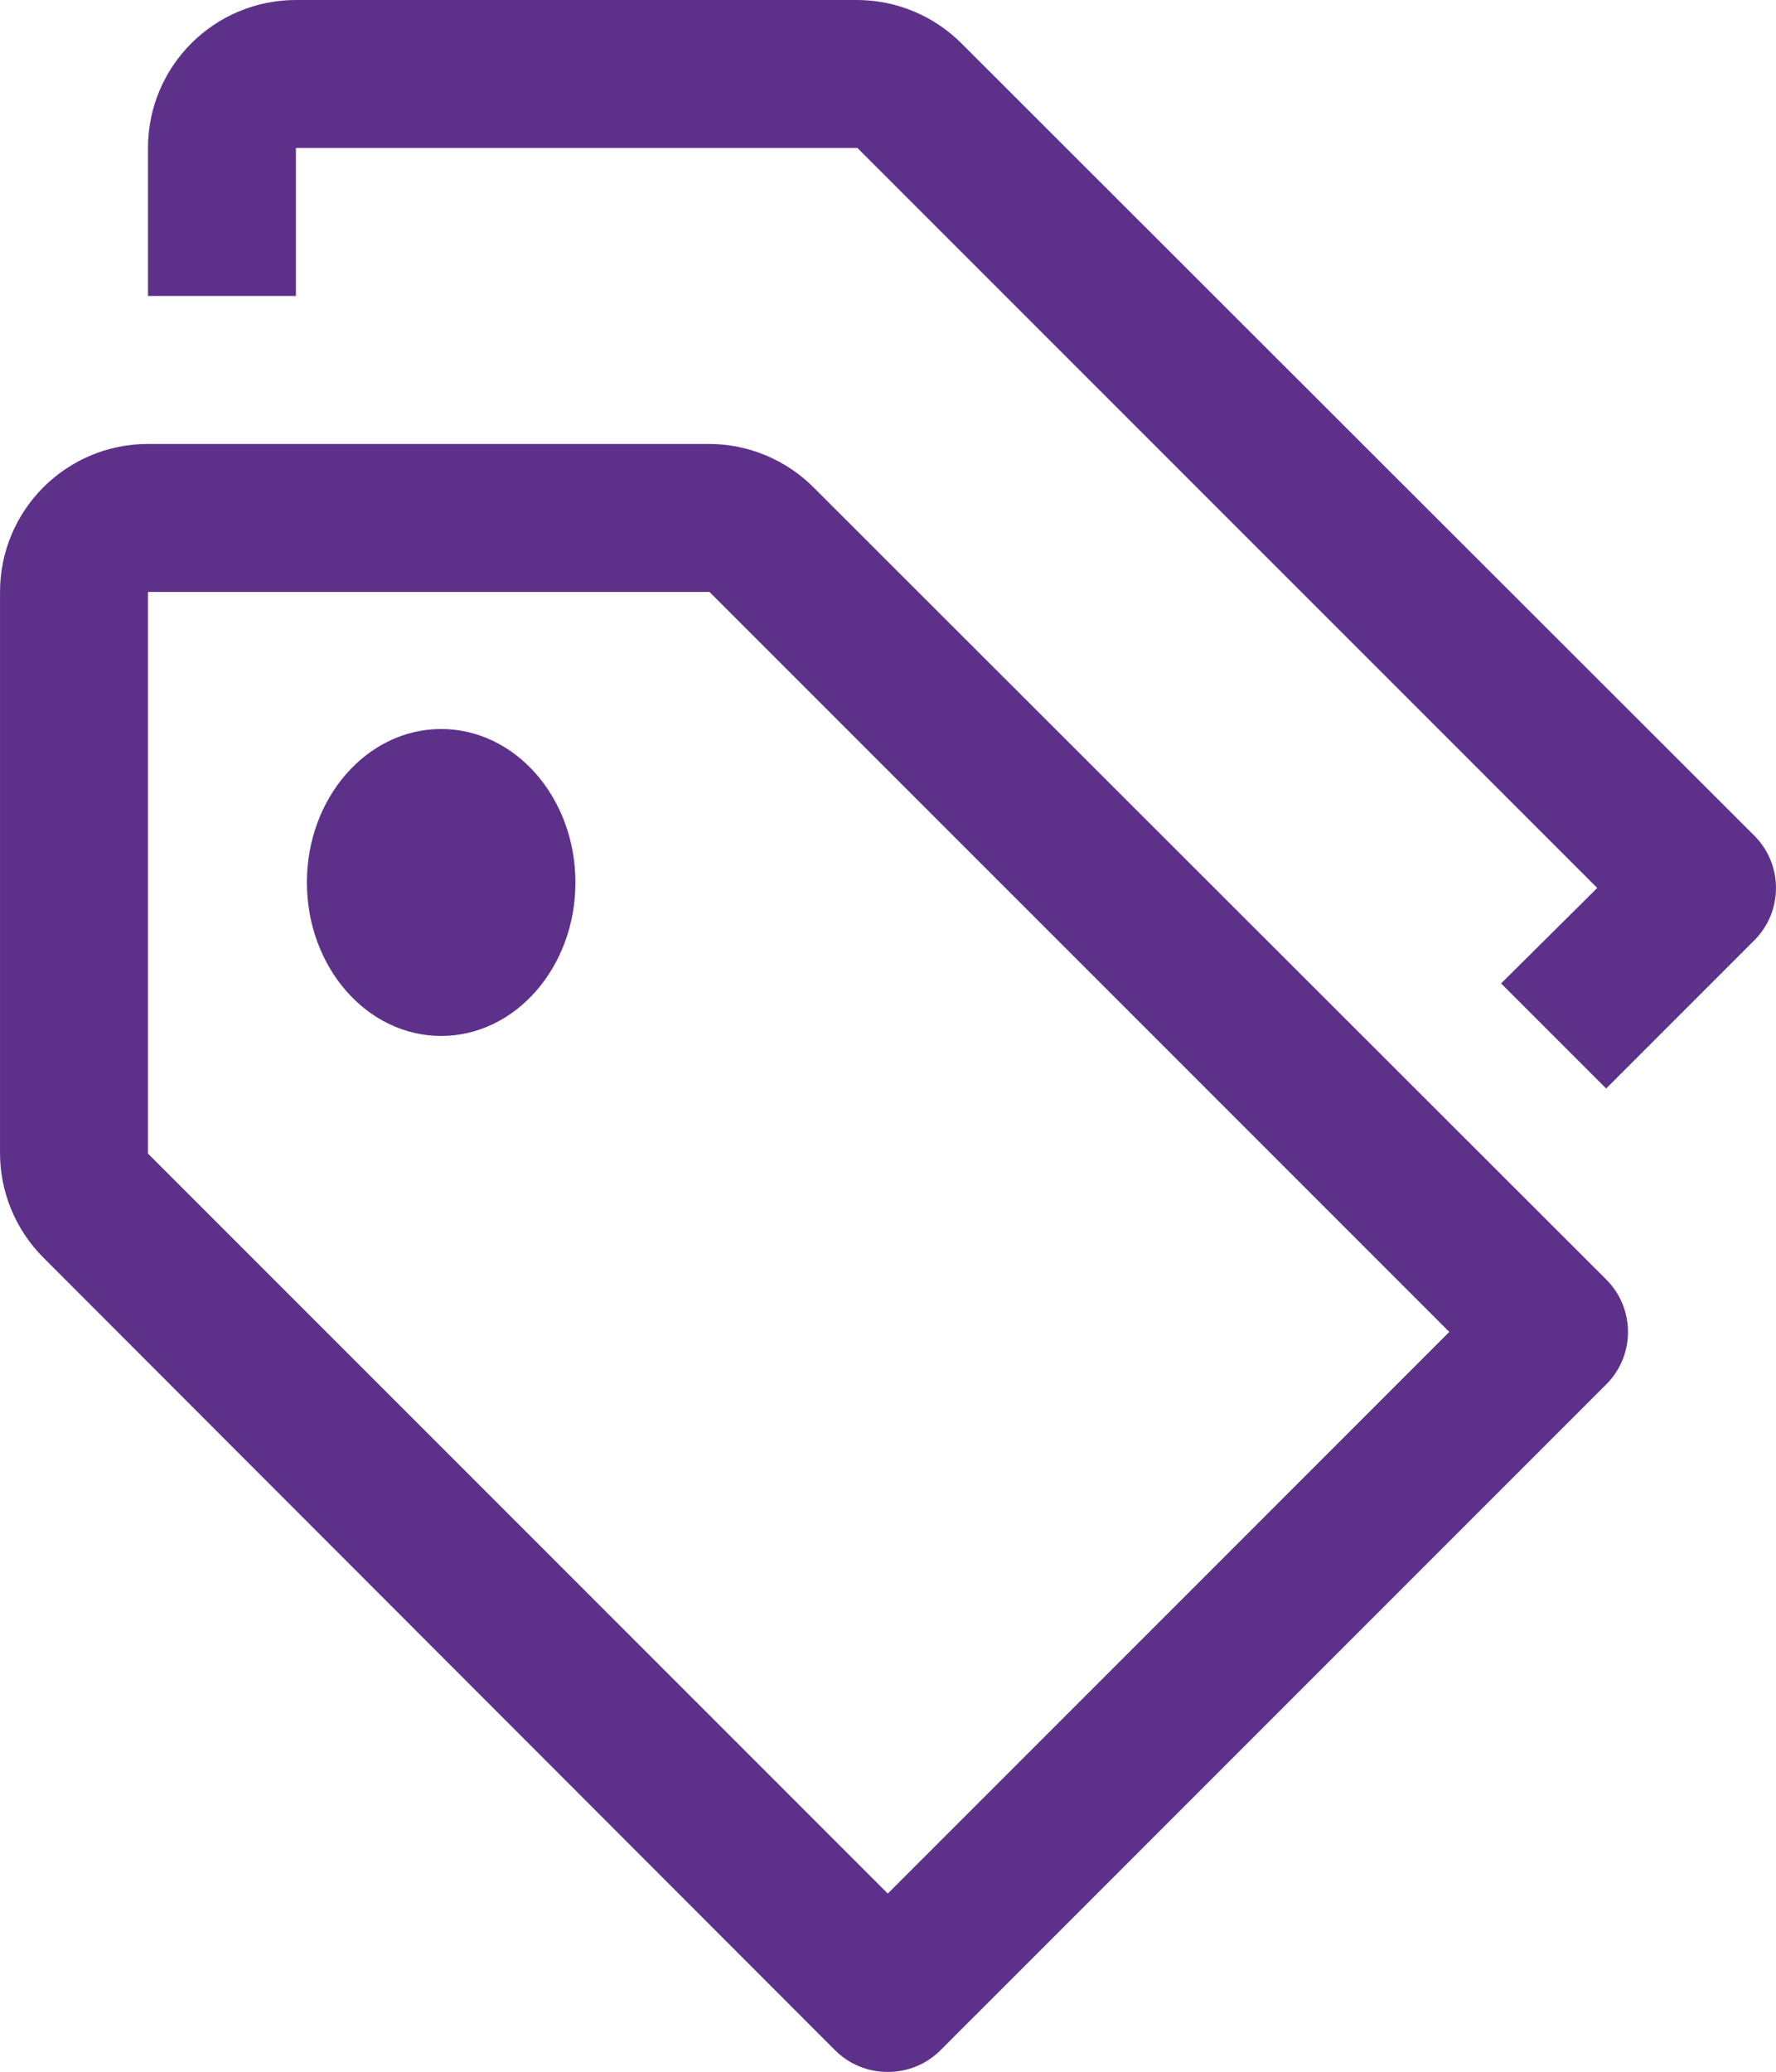
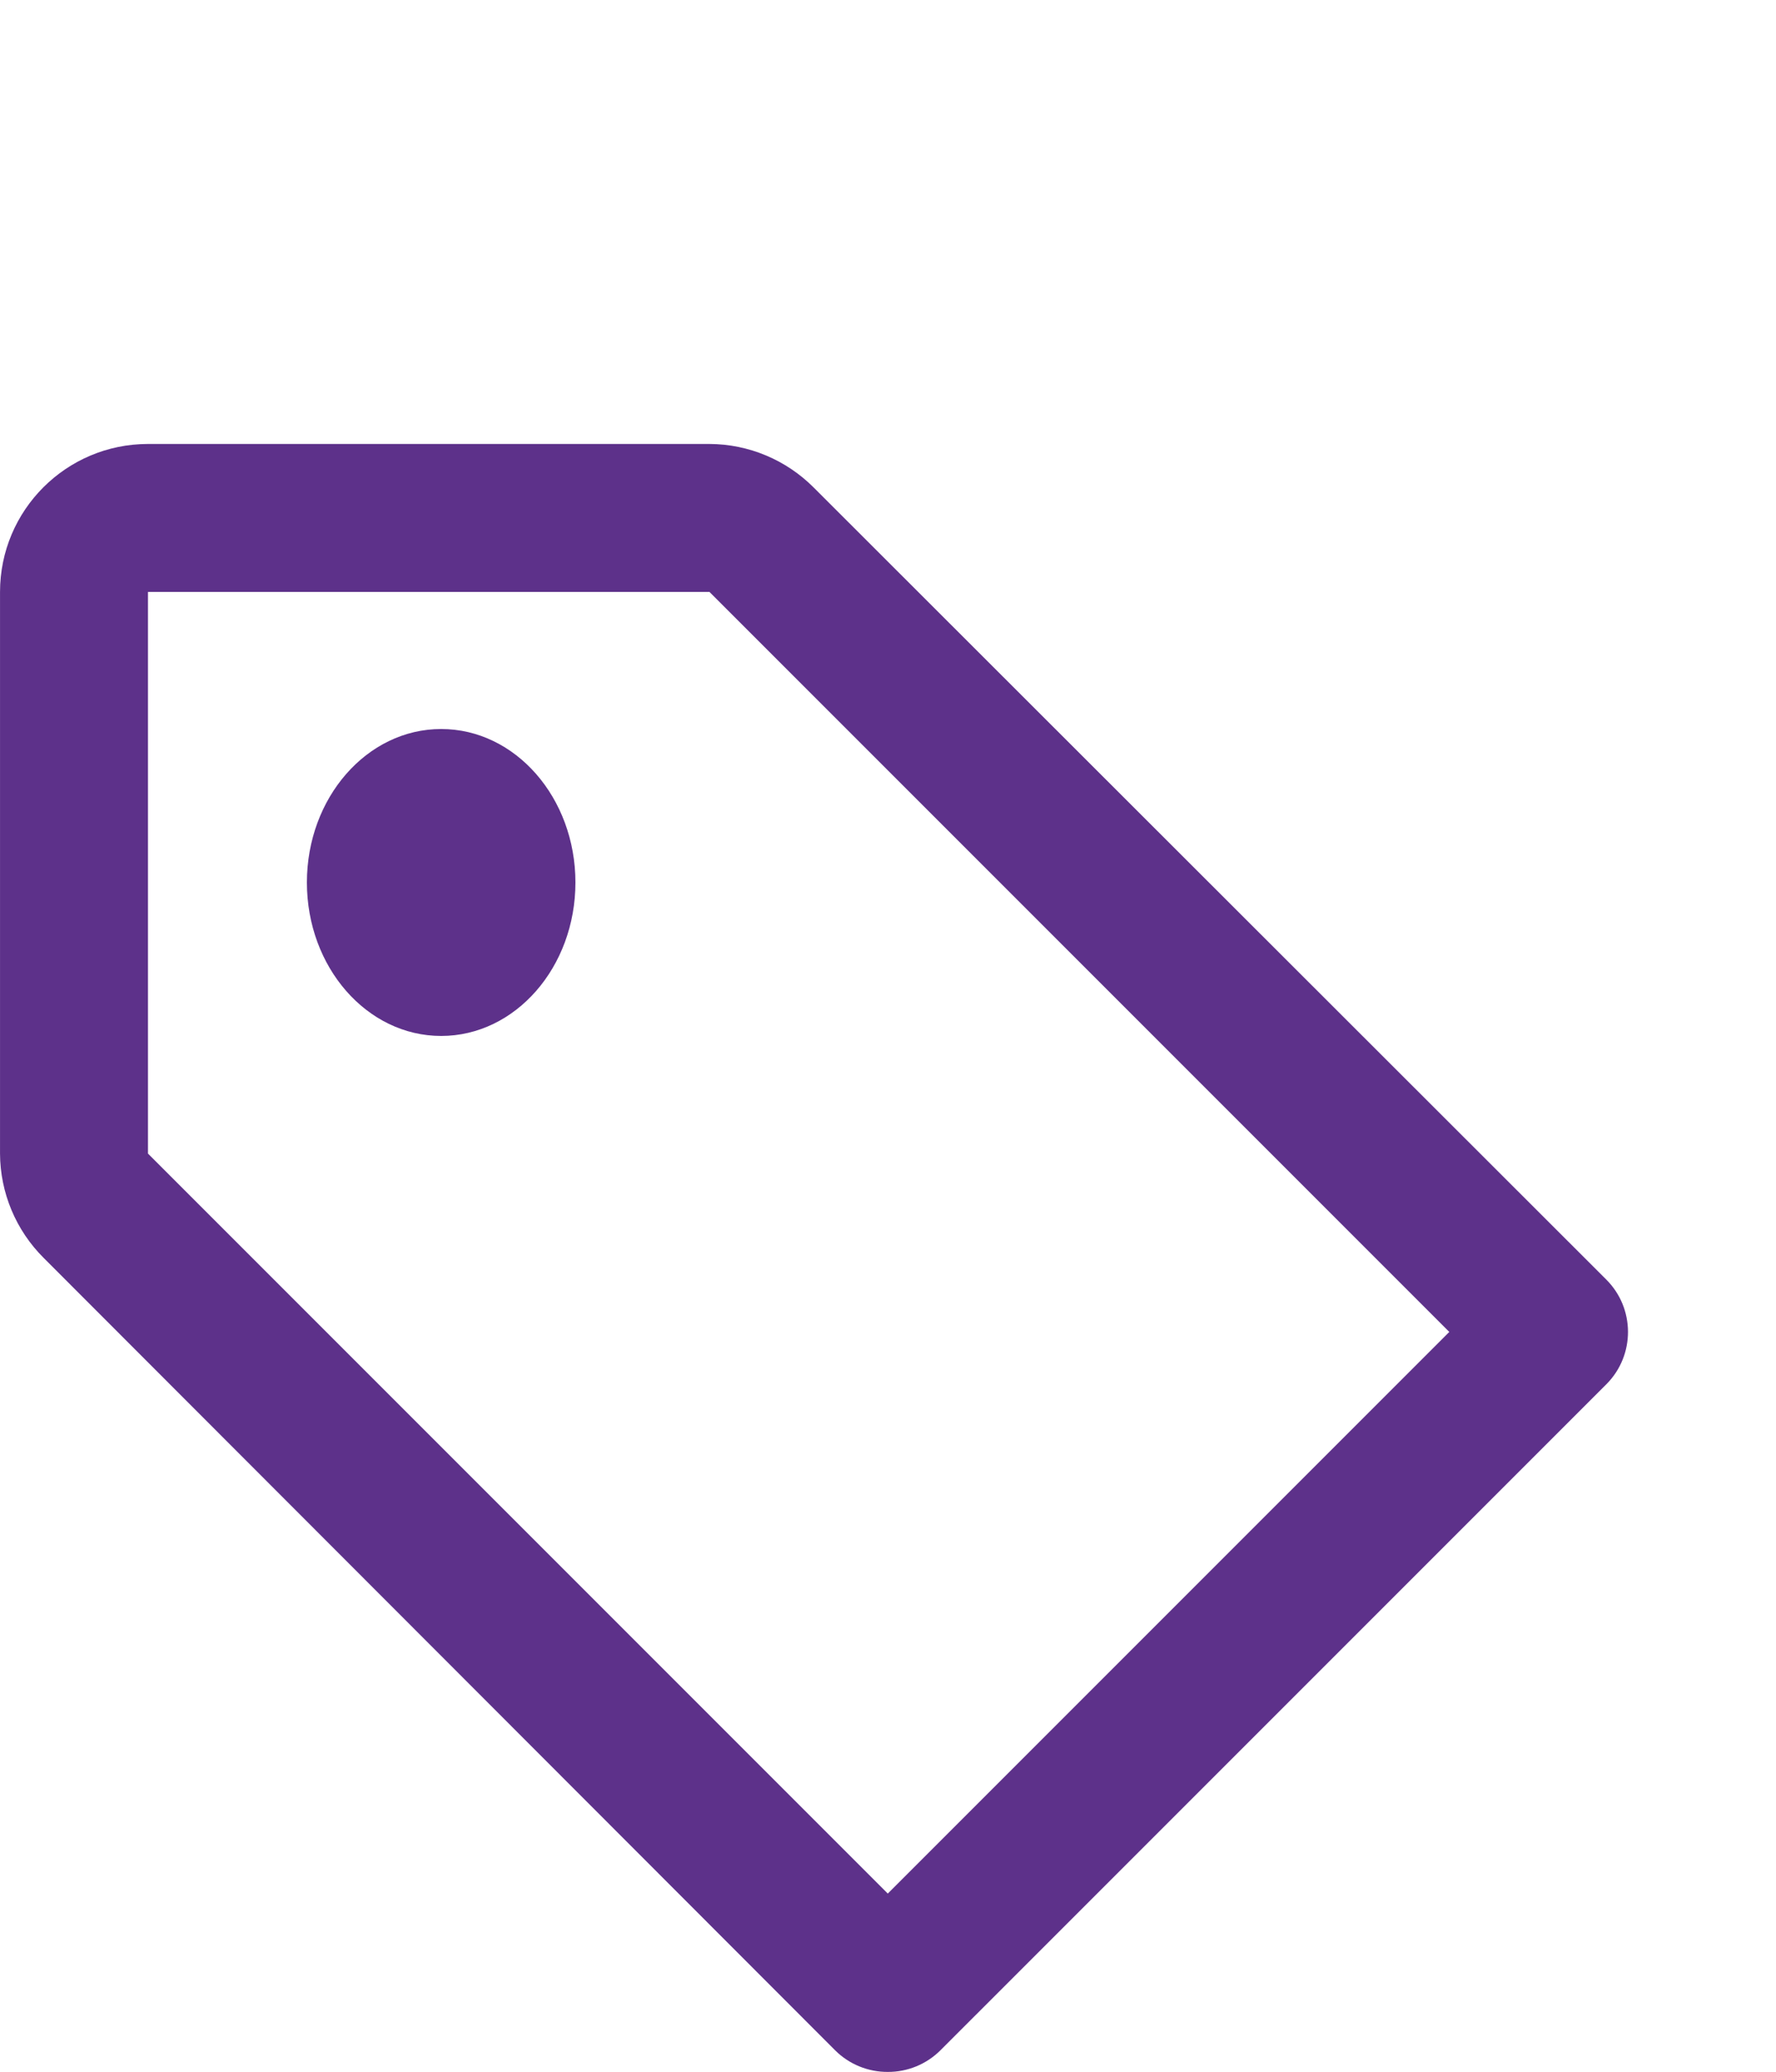
<svg xmlns="http://www.w3.org/2000/svg" id="Ebene_1" width="16.333mm" height="19.05mm" version="1.1" viewBox="0 0 46.297 54">
  <defs>
    <style>
      .st0 {
        fill: #5d318a;
      }
    </style>
  </defs>
  <g id="tag-group">
    <ellipse id="Ellipse_20" class="st0" cx="11.5" cy="23" rx="3.5" ry="4" />
    <path id="Pfad_33850" class="st0" d="M23.143,54c-.512.003-1.005-.198-1.369-.559L1.138,32.785c-.724-.72-1.134-1.698-1.138-2.719v-14.638c0-2.13,1.727-3.857,3.857-3.857h14.638c1.021.004,1.999.414,2.719,1.138l20.655,20.636c.756.75.761,1.972.011,2.728-.004.004-.007.007-.011.011l-17.357,17.356c-.364.361-.856.563-1.369.56ZM3.857,15.428v14.638l19.286,19.286,14.638-14.638L18.495,15.428H3.857Z" />
-     <path id="Pfad_33851" class="st0" d="M45.726,21.774L25.071,1.138c-.72-.724-1.698-1.134-2.719-1.138H7.714c-2.13,0-3.857,1.727-3.857,3.857v3.857h3.857v-3.857h14.638l19.286,19.286-2.507,2.488,2.739,2.739,3.857-3.857c.756-.75.761-1.972.011-2.728-.004-.004-.007-.007-.011-.011h-.001Z" />
  </g>
</svg>